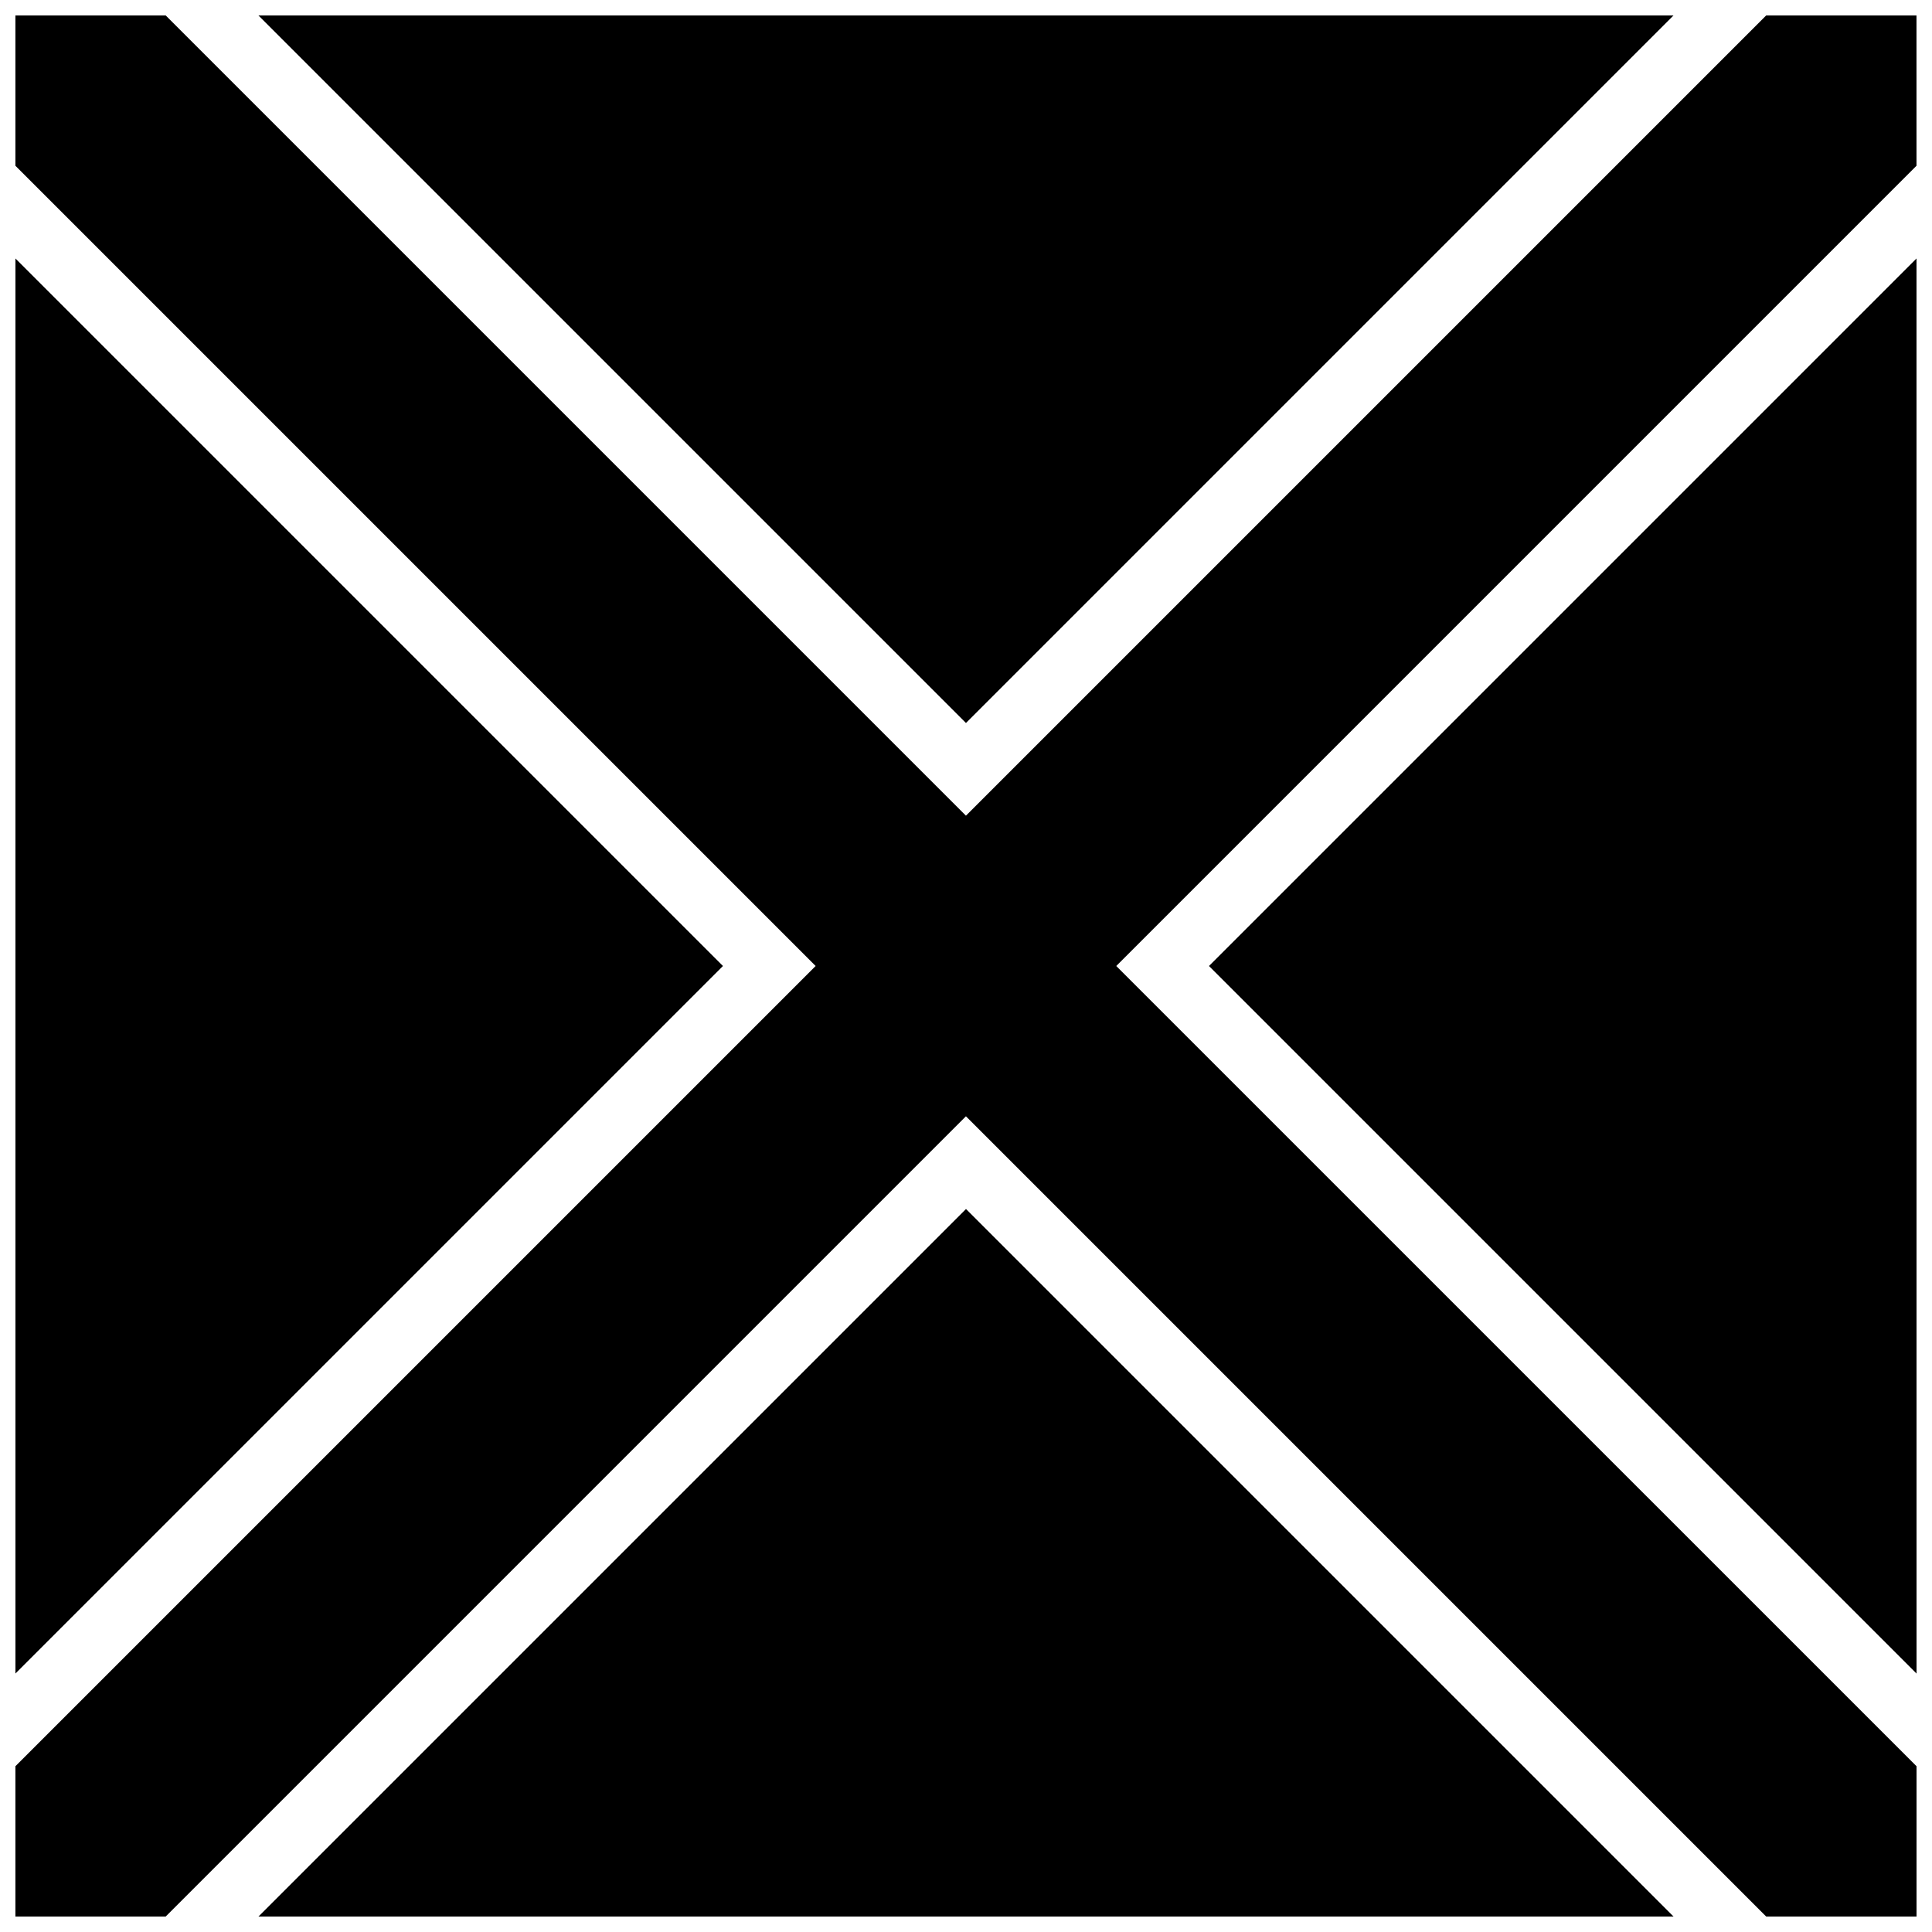
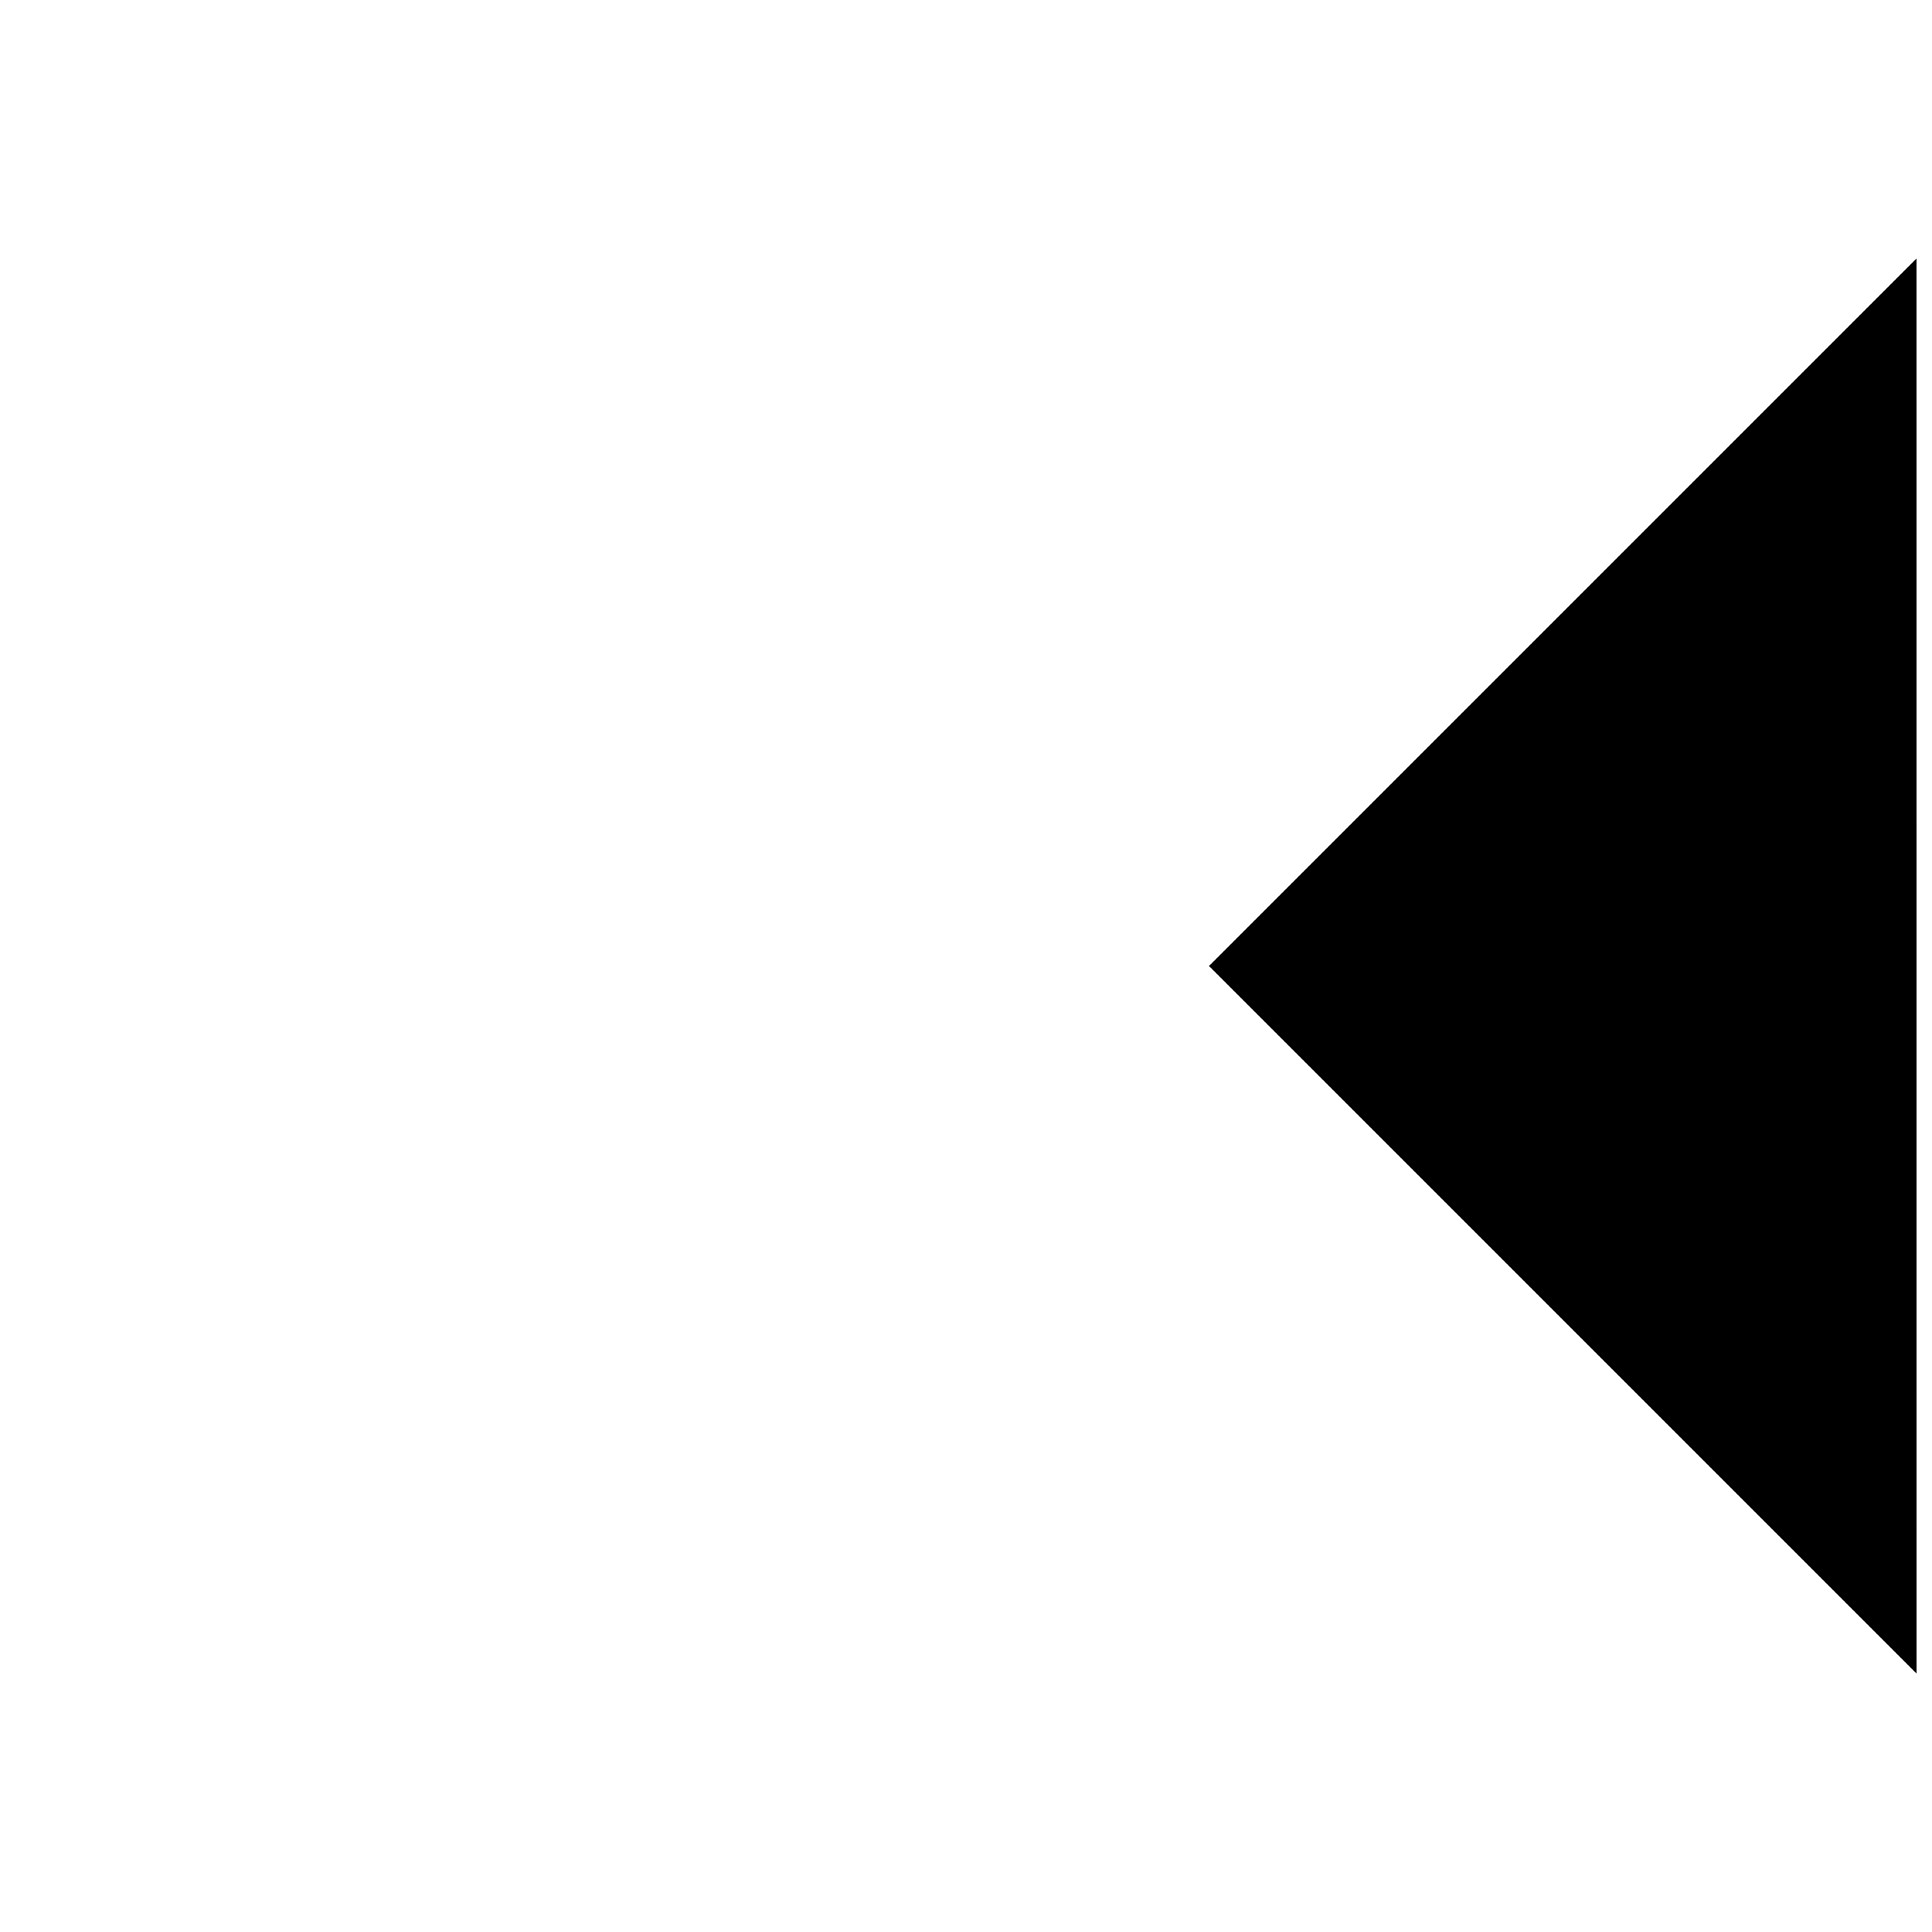
<svg xmlns="http://www.w3.org/2000/svg" width="800px" height="800px" version="1.1" viewBox="144 144 512 512">
  <defs>
    <clipPath id="e">
      <path d="m212 148.09h376v187.91h-376z" />
    </clipPath>
    <clipPath id="d">
      <path d="m464 212h187.9v376h-187.9z" />
    </clipPath>
    <clipPath id="c">
-       <path d="m212 464h376v187.9h-376z" />
-     </clipPath>
+       </clipPath>
    <clipPath id="b">
      <path d="m148.09 148.09h503.81v503.81h-503.81z" />
    </clipPath>
    <clipPath id="a">
-       <path d="m148.09 212h187.91v376h-187.91z" />
-     </clipPath>
+       </clipPath>
  </defs>
  <g>
    <g clip-path="url(#e)">
-       <path d="m587.49 148.1h-375l187.5 187.5z" />
-     </g>
+       </g>
    <g clip-path="url(#d)">
      <path d="m651.9 587.51-0.008-375.01-187.5 187.5z" />
    </g>
    <g clip-path="url(#c)">
-       <path d="m212.5 651.9h375l-187.5-187.5z" />
-     </g>
+       </g>
    <g clip-path="url(#b)">
-       <path d="m651.9 612.07-212.08-212.07 212.07-212.07-0.004-39.836h-39.832l-212.07 212.07-212.07-212.07h-39.832v39.832l212.07 212.07-212.07 212.07v39.832h39.832l212.07-212.07 212.07 212.07h39.832 0.012z" />
-     </g>
+       </g>
    <g clip-path="url(#a)">
      <path d="m148.09 212.5v375l187.5-187.5z" />
    </g>
  </g>
</svg>